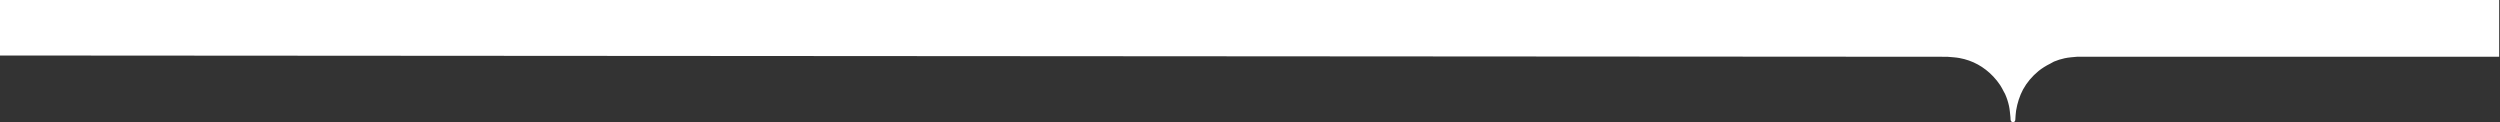
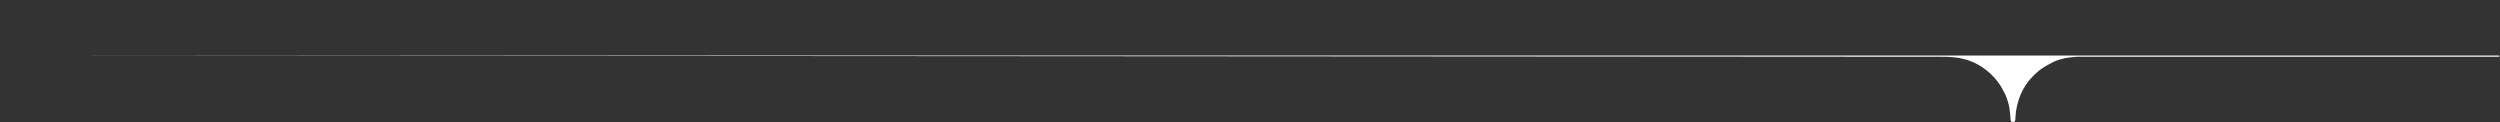
<svg xmlns="http://www.w3.org/2000/svg" width="1512" height="74" viewBox="0 0 1512 74" fill="none">
  <rect x="0" y="0" width="1512" height="74" fill="#333333" stroke="none" />
-   <path d="M1174.2 34.33L0 33.57L0 0H1511.5V34.3H1256.45C1253.86 34.55 1251.24 34.69 1248.71 35.23C1246.47 35.71 1244.31 36.39 1242.23 37.26L1240.05 38.46C1237.42 39.75 1235.04 41.25 1232.9 42.94C1228.97 46.21 1225.83 49.93 1223.54 54.11C1221.51 57.93 1220.11 62.2 1219.33 66.9C1219.03 68.71 1219.02 70.57 1218.86 72.4C1218.79 73.2 1218.46 73.8 1217.57 73.86C1216.64 73.92 1216.16 73.36 1216.01 72.52C1215.92 72.01 1215.99 71.48 1215.93 70.96C1215.66 68.66 1215.53 66.32 1215.04 64.07C1214.49 61.53 1213.69 59.12 1212.66 56.82L1211.9 55.44C1211.22 54.06 1210.49 52.75 1209.7 51.5C1208.48 49.67 1207.1 47.92 1205.54 46.28C1199.91 40.36 1193.08 36.54 1185.02 35.09C1182.71 34.67 1180.33 34.57 1177.98 34.36" fill="white" />
+   <path d="M1174.2 34.33L0 33.57H1511.5V34.3H1256.45C1253.86 34.55 1251.24 34.69 1248.71 35.23C1246.47 35.71 1244.31 36.39 1242.23 37.26L1240.05 38.46C1237.42 39.75 1235.04 41.25 1232.9 42.94C1228.97 46.21 1225.83 49.93 1223.54 54.11C1221.51 57.93 1220.11 62.2 1219.33 66.9C1219.03 68.71 1219.02 70.57 1218.86 72.4C1218.79 73.2 1218.46 73.8 1217.57 73.86C1216.64 73.92 1216.16 73.36 1216.01 72.52C1215.92 72.01 1215.99 71.48 1215.93 70.96C1215.66 68.66 1215.53 66.32 1215.04 64.07C1214.49 61.53 1213.69 59.12 1212.66 56.82L1211.9 55.44C1211.22 54.06 1210.49 52.75 1209.7 51.5C1208.48 49.67 1207.1 47.92 1205.54 46.28C1199.91 40.36 1193.08 36.54 1185.02 35.09C1182.71 34.67 1180.33 34.57 1177.98 34.36" fill="white" />
</svg>